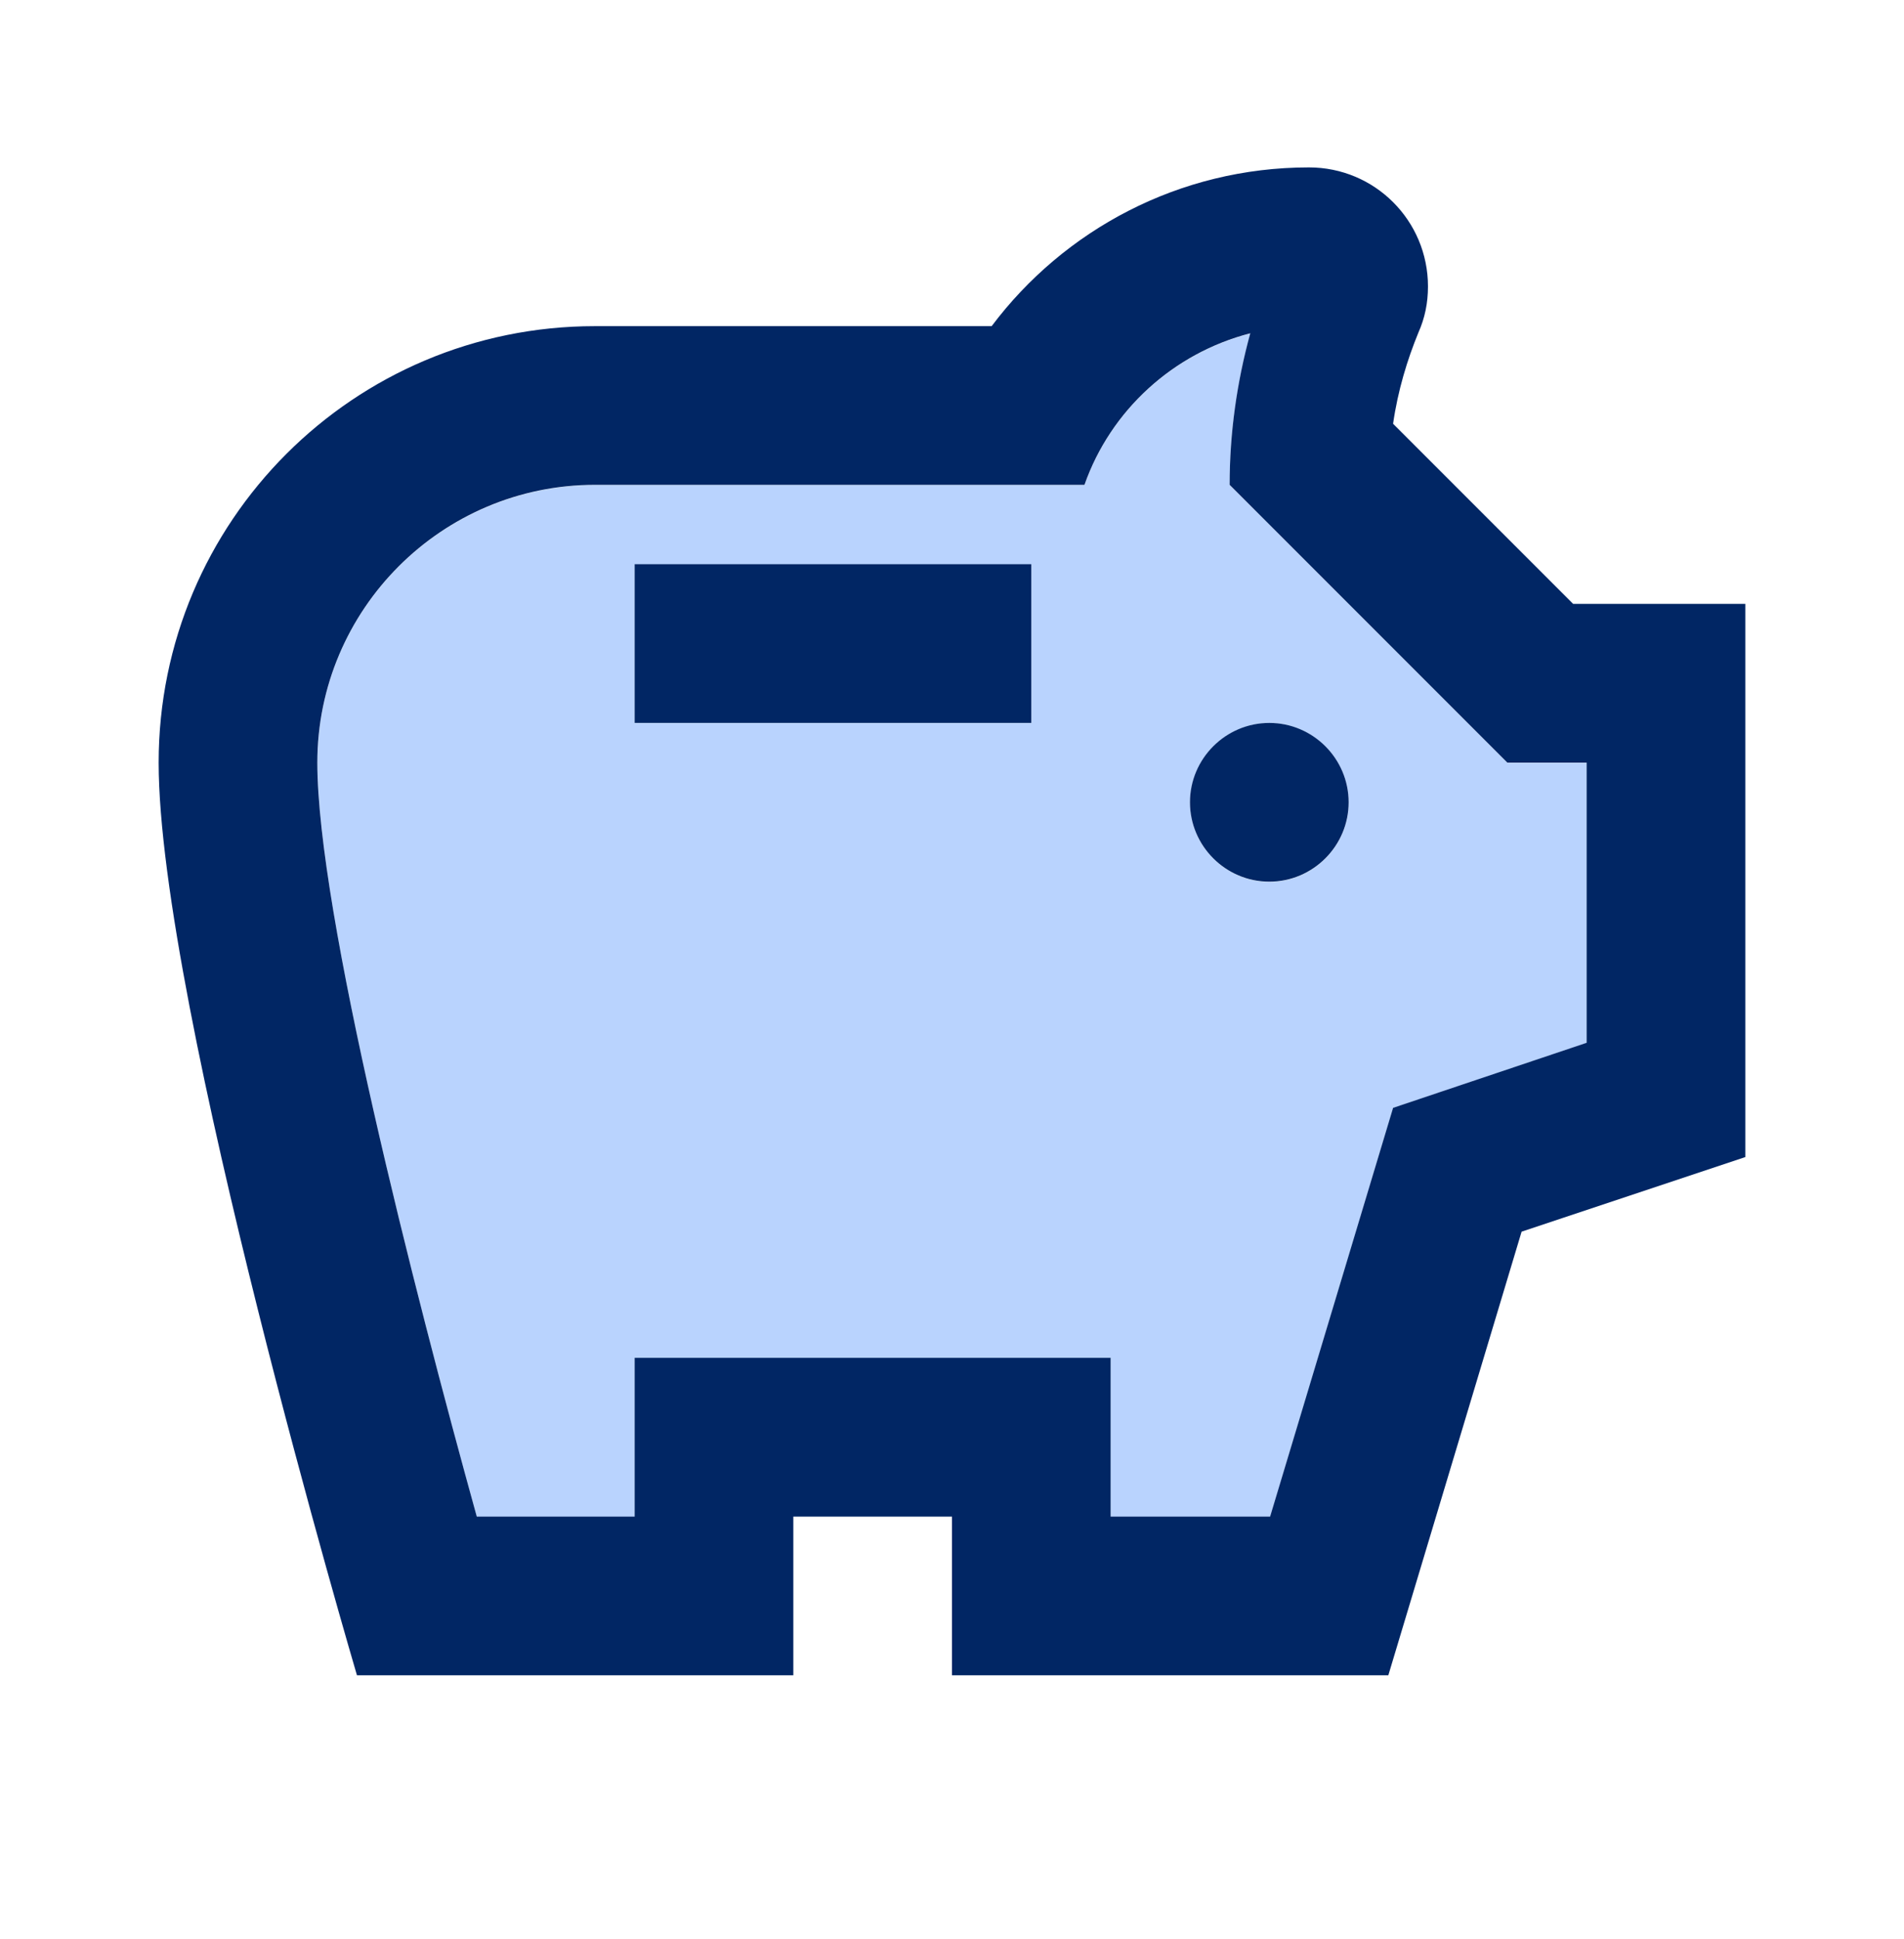
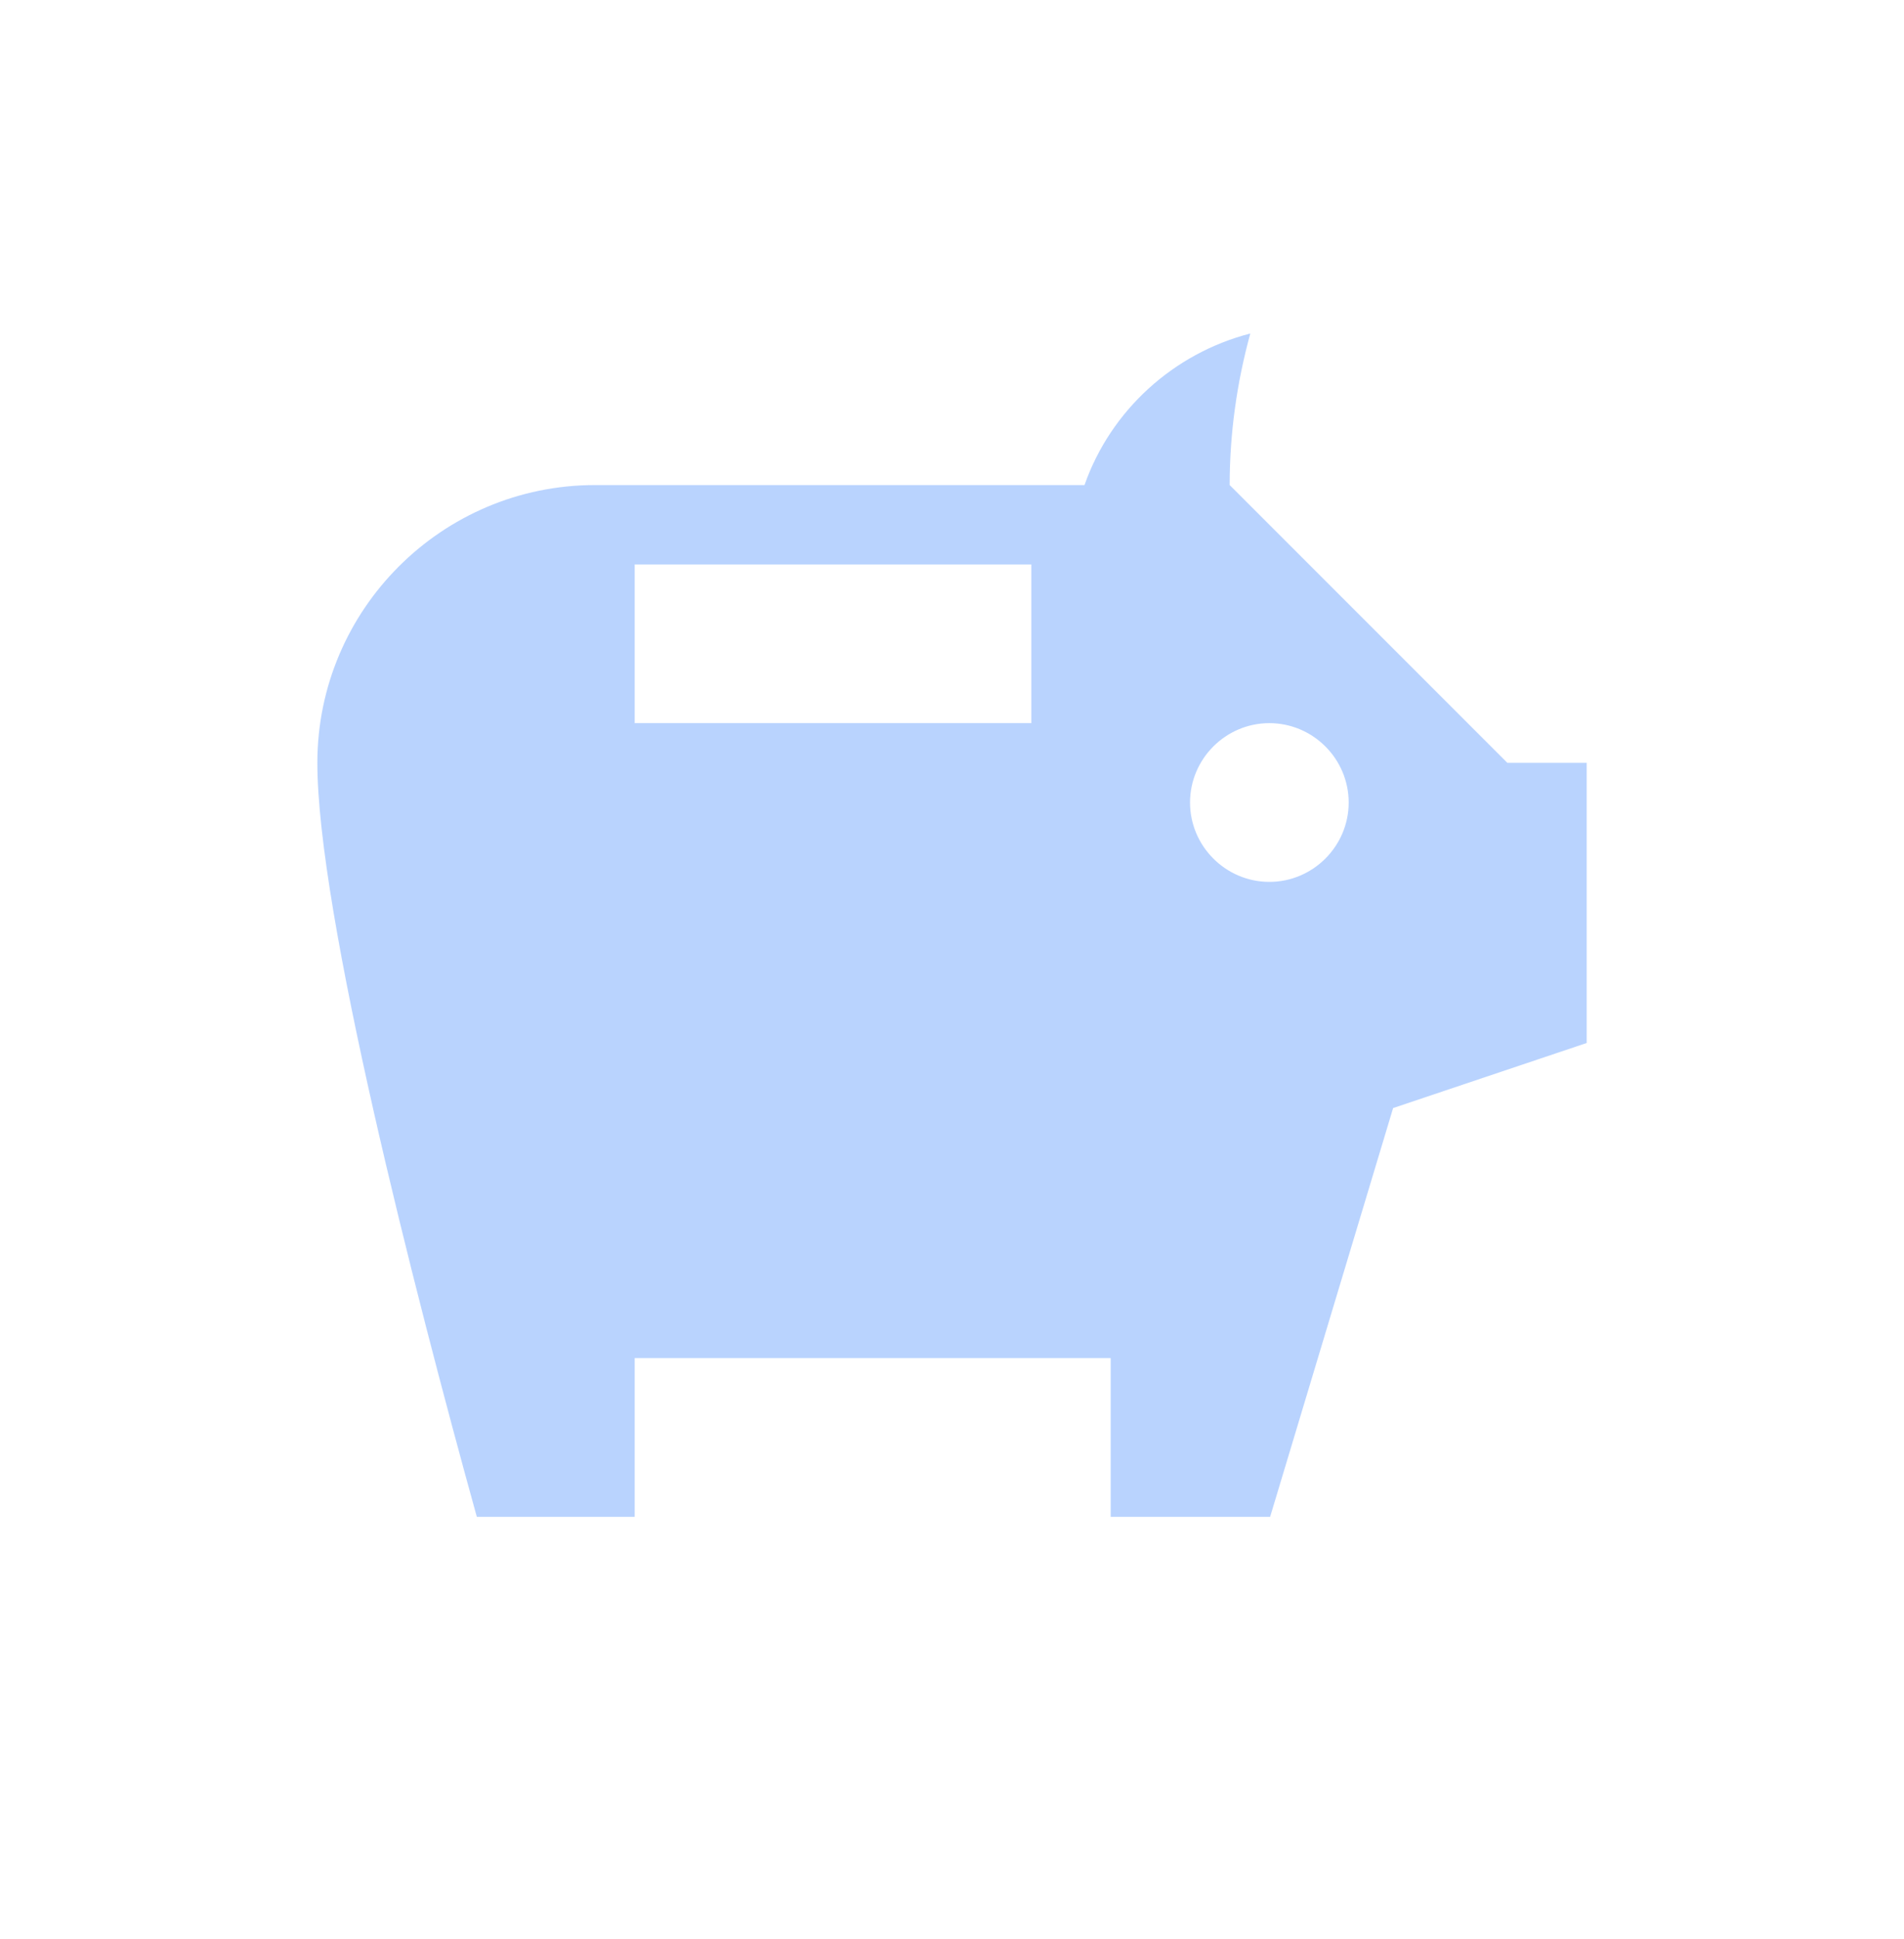
<svg xmlns="http://www.w3.org/2000/svg" width="56" height="57" viewBox="0 0 56 57" fill="none">
  <g opacity="0.3">
-     <path d="M44.334 22.428L36.167 14.261C36.167 12.745 36.377 11.251 36.774 9.805C34.511 10.388 32.667 12.068 31.897 14.261H17.501C12.997 14.261 9.334 17.925 9.334 22.428C9.334 26.815 12.181 37.945 14.024 44.595H18.667V39.928H32.667V44.595H37.357L40.974 32.578L46.667 30.665V22.428H44.334ZM30.334 21.261H18.667V16.595H30.334V21.261ZM37.334 25.928C36.051 25.928 35.001 24.878 35.001 23.595C35.001 22.311 36.051 21.261 37.334 21.261C38.617 21.261 39.667 22.311 39.667 23.595C39.667 24.878 38.617 25.928 37.334 25.928Z" fill="#156DFC" />
+     <path d="M44.334 22.428L36.167 14.261C36.167 12.745 36.377 11.251 36.774 9.805C34.511 10.388 32.667 12.068 31.897 14.261H17.501C12.997 14.261 9.334 17.925 9.334 22.428C9.334 26.815 12.181 37.945 14.024 44.595H18.667V39.928H32.667V44.595H37.357L40.974 32.578L46.667 30.665V22.428H44.334M30.334 21.261H18.667V16.595H30.334V21.261ZM37.334 25.928C36.051 25.928 35.001 24.878 35.001 23.595C35.001 22.311 36.051 21.261 37.334 21.261C38.617 21.261 39.667 22.311 39.667 23.595C39.667 24.878 38.617 25.928 37.334 25.928Z" fill="#156DFC" />
  </g>
-   <path d="M34.999 23.588C34.999 22.305 36.049 21.255 37.333 21.255C38.616 21.255 39.666 22.305 39.666 23.588C39.666 24.872 38.616 25.922 37.333 25.922C36.049 25.922 34.999 24.872 34.999 23.588ZM18.666 21.255H30.333V16.588H18.666V21.255ZM51.333 17.755V34.019L44.753 36.212L40.833 49.255H27.999V44.589H23.333V49.255H10.499C10.499 49.255 4.666 29.515 4.666 22.422C4.666 15.329 10.406 9.589 17.499 9.589H29.166C31.289 6.765 34.673 4.922 38.499 4.922C40.436 4.922 41.999 6.485 41.999 8.422C41.999 8.912 41.906 9.355 41.719 9.775C41.393 10.569 41.113 11.479 40.973 12.459L46.269 17.755H51.333ZM46.666 22.422H44.333L36.166 14.255C36.166 12.739 36.376 11.245 36.773 9.799C34.509 10.382 32.666 12.062 31.896 14.255H17.499C12.996 14.255 9.333 17.919 9.333 22.422C9.333 26.808 12.179 37.938 14.023 44.589H18.666V39.922H32.666V44.589H37.356L40.973 32.572L46.666 30.659V22.422Z" fill="#012664" />
</svg>